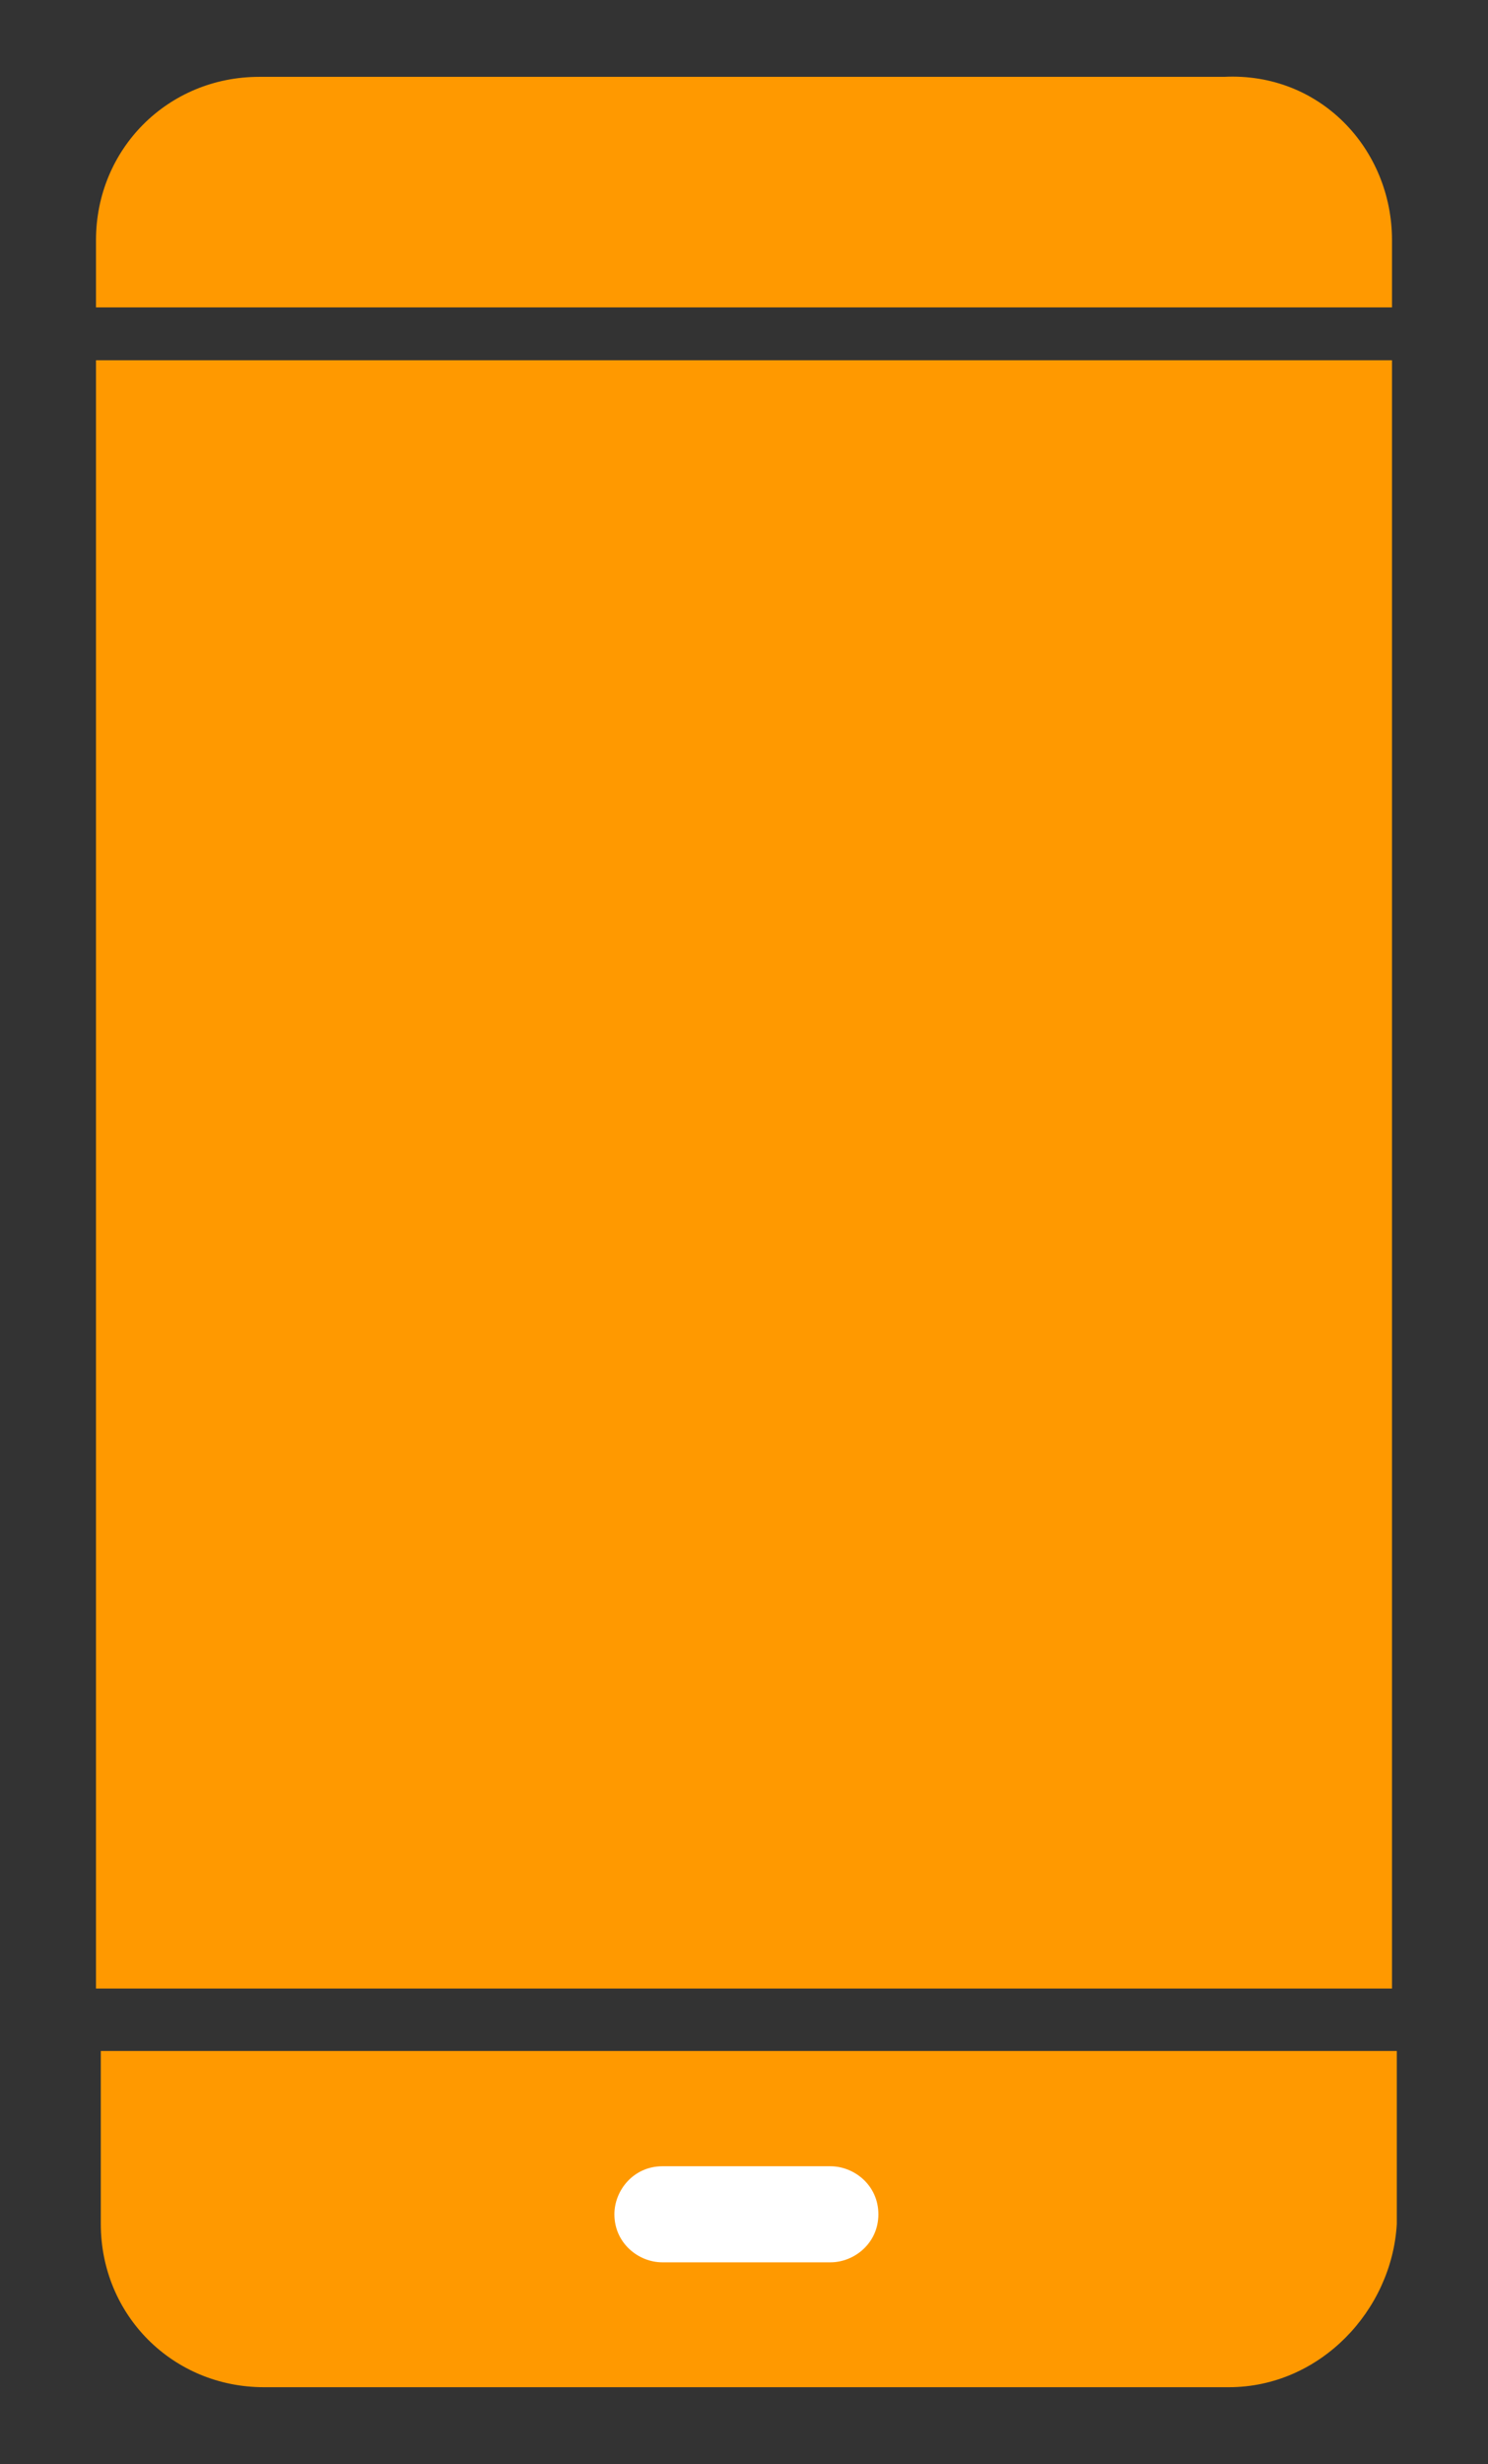
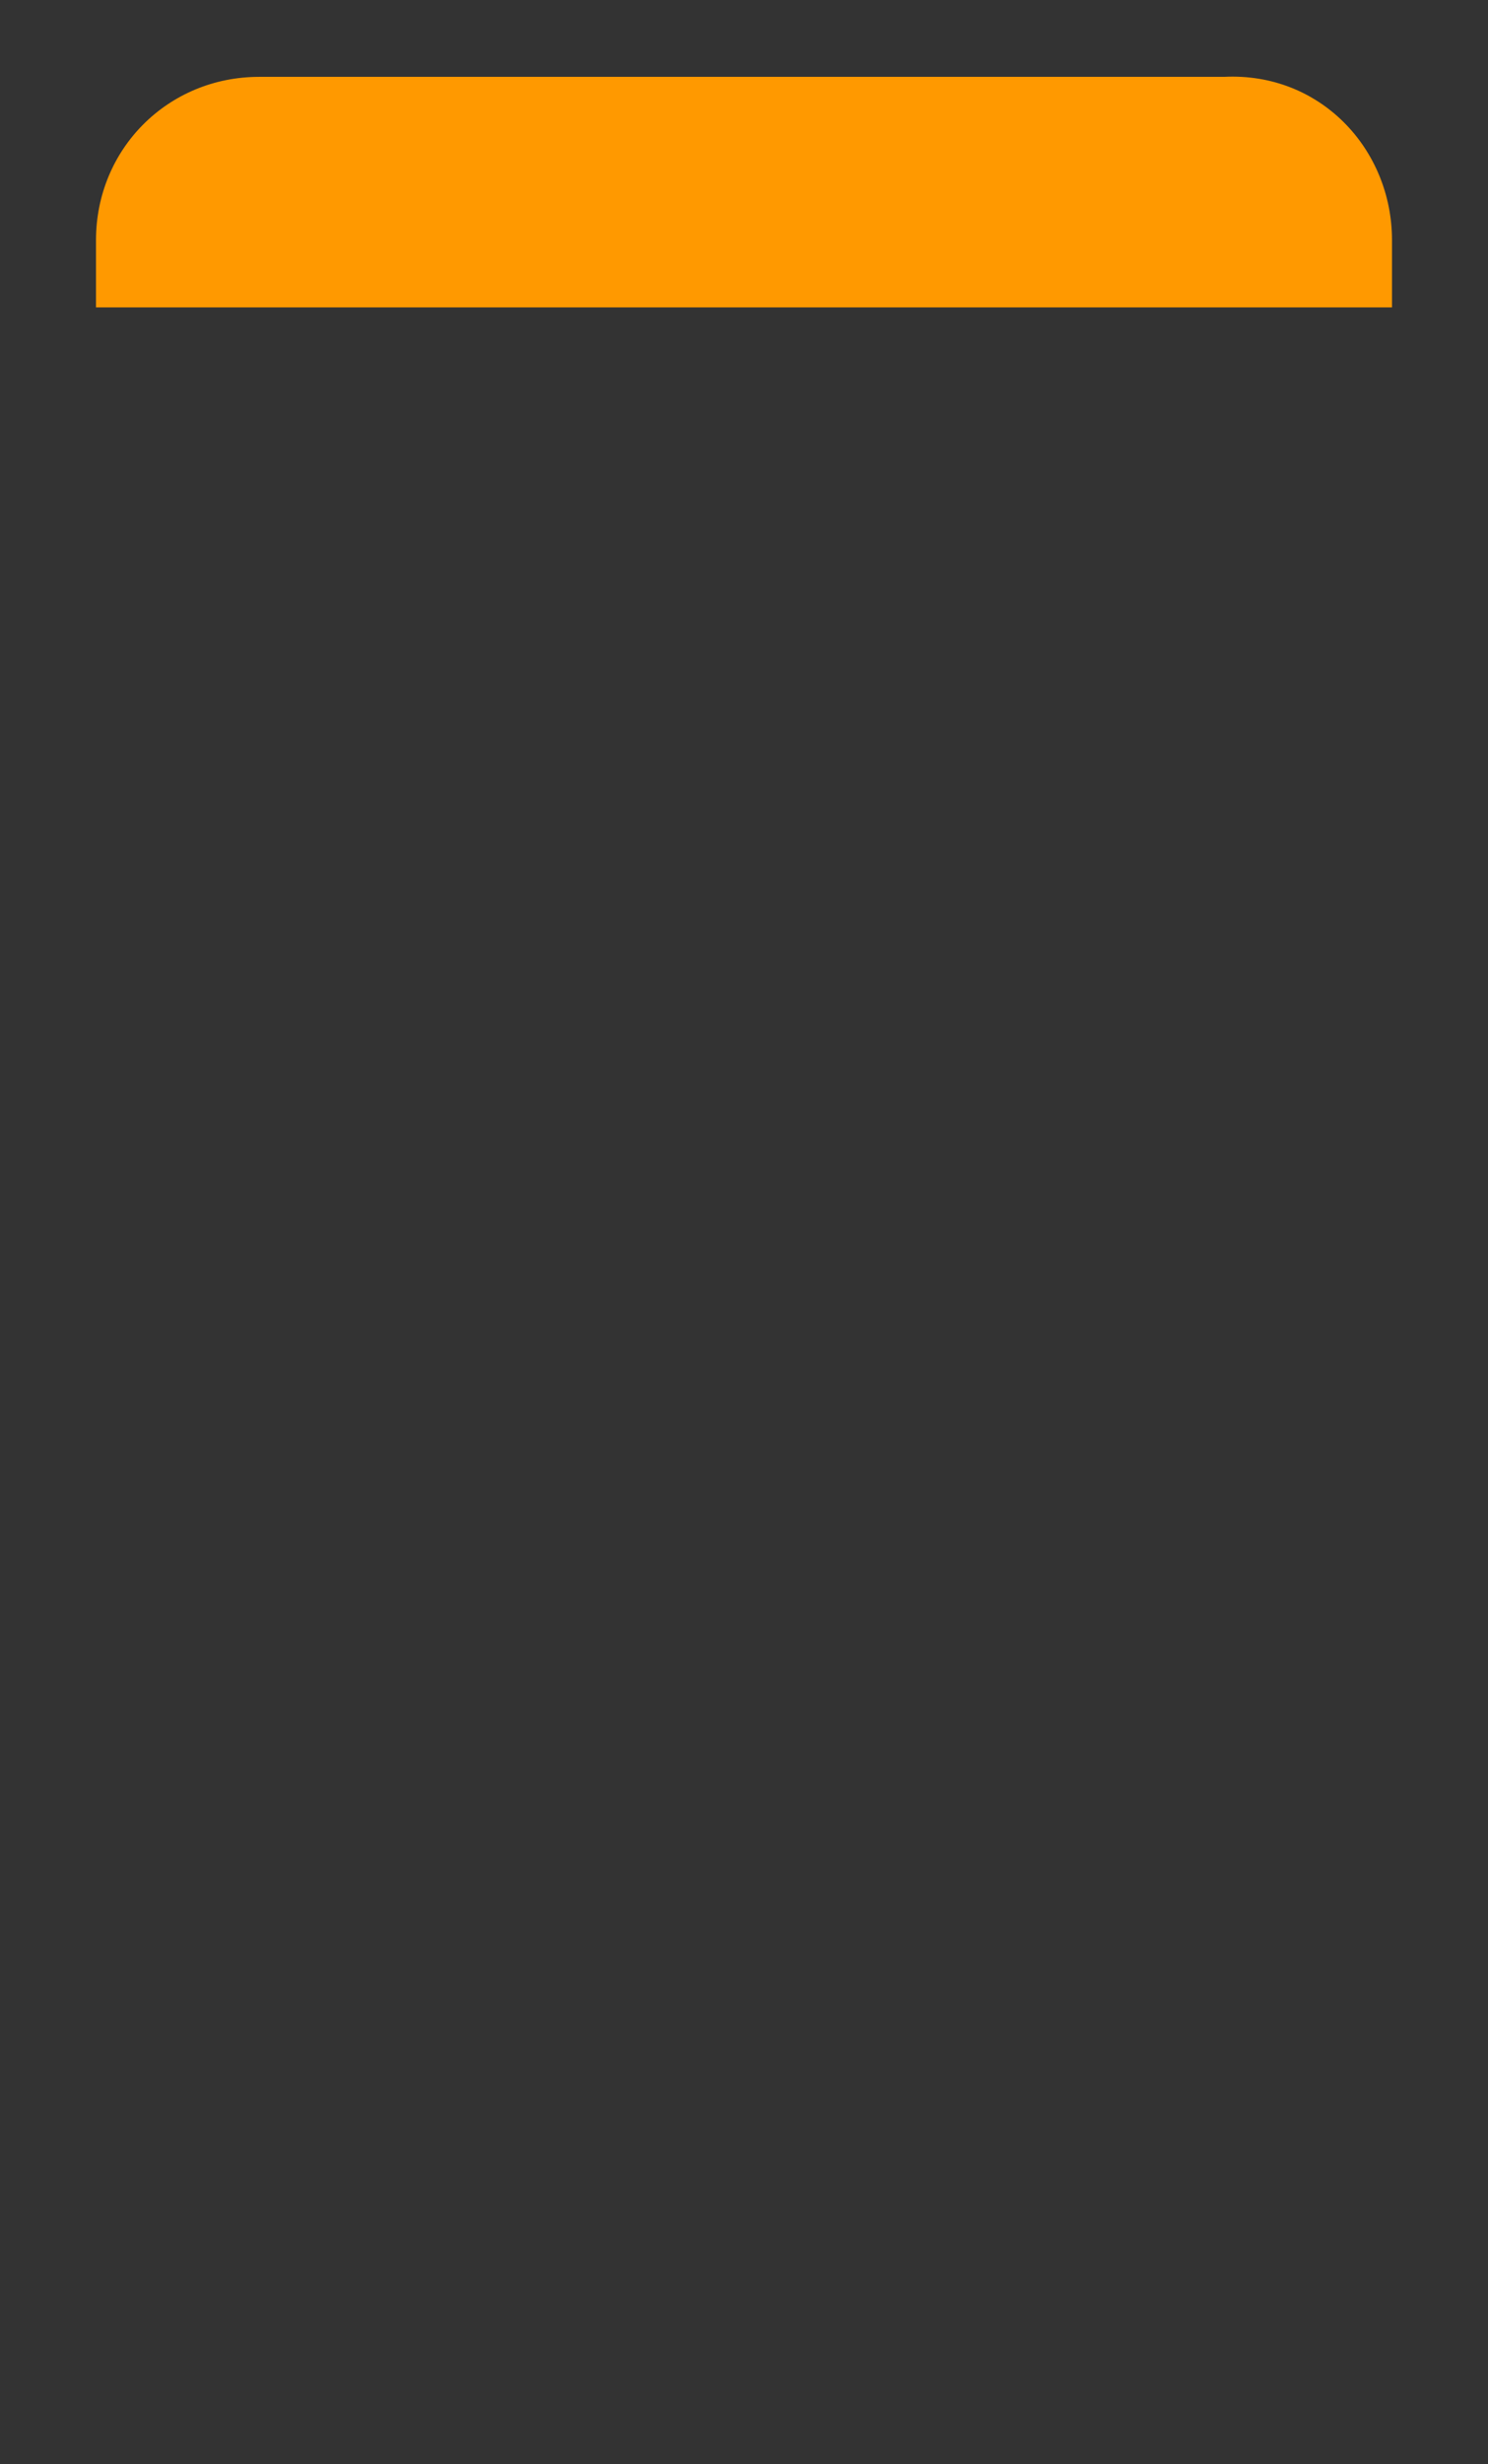
<svg xmlns="http://www.w3.org/2000/svg" id="Layer_1" x="0px" y="0px" viewBox="0 0 31 51.3" style="enable-background:new 0 0 31 51.3;" xml:space="preserve">
  <rect x="0" y="0" width="31" height="51.3" fill="#333333" stroke="none" />
  <style type="text/css">	.st0{fill:#FF9900;}	.st1{fill:#FFFFFF;}</style>
  <g>
    <path class="st0" d="M29,6.4H2V5c0-1.9,1.5-3.4,3.4-3.4h20.1C27.5,1.5,29,3.1,29,5V6.4z" />
-     <rect x="2" y="7.5" class="st0" width="27" height="33.9" />
-     <path class="st0" d="M25.6,49.7H5.5c-1.9,0-3.4-1.5-3.4-3.4v-3.6h27v3.6C29,48.1,27.5,49.7,25.6,49.7z" />
-     <path class="st1" d="M17.3,47.1h-3.5c-0.5,0-1-0.4-1-1v0c0-0.5,0.4-1,1-1h3.5c0.5,0,1,0.4,1,1v0C18.3,46.7,17.8,47.1,17.3,47.1z" />
  </g>
</svg>